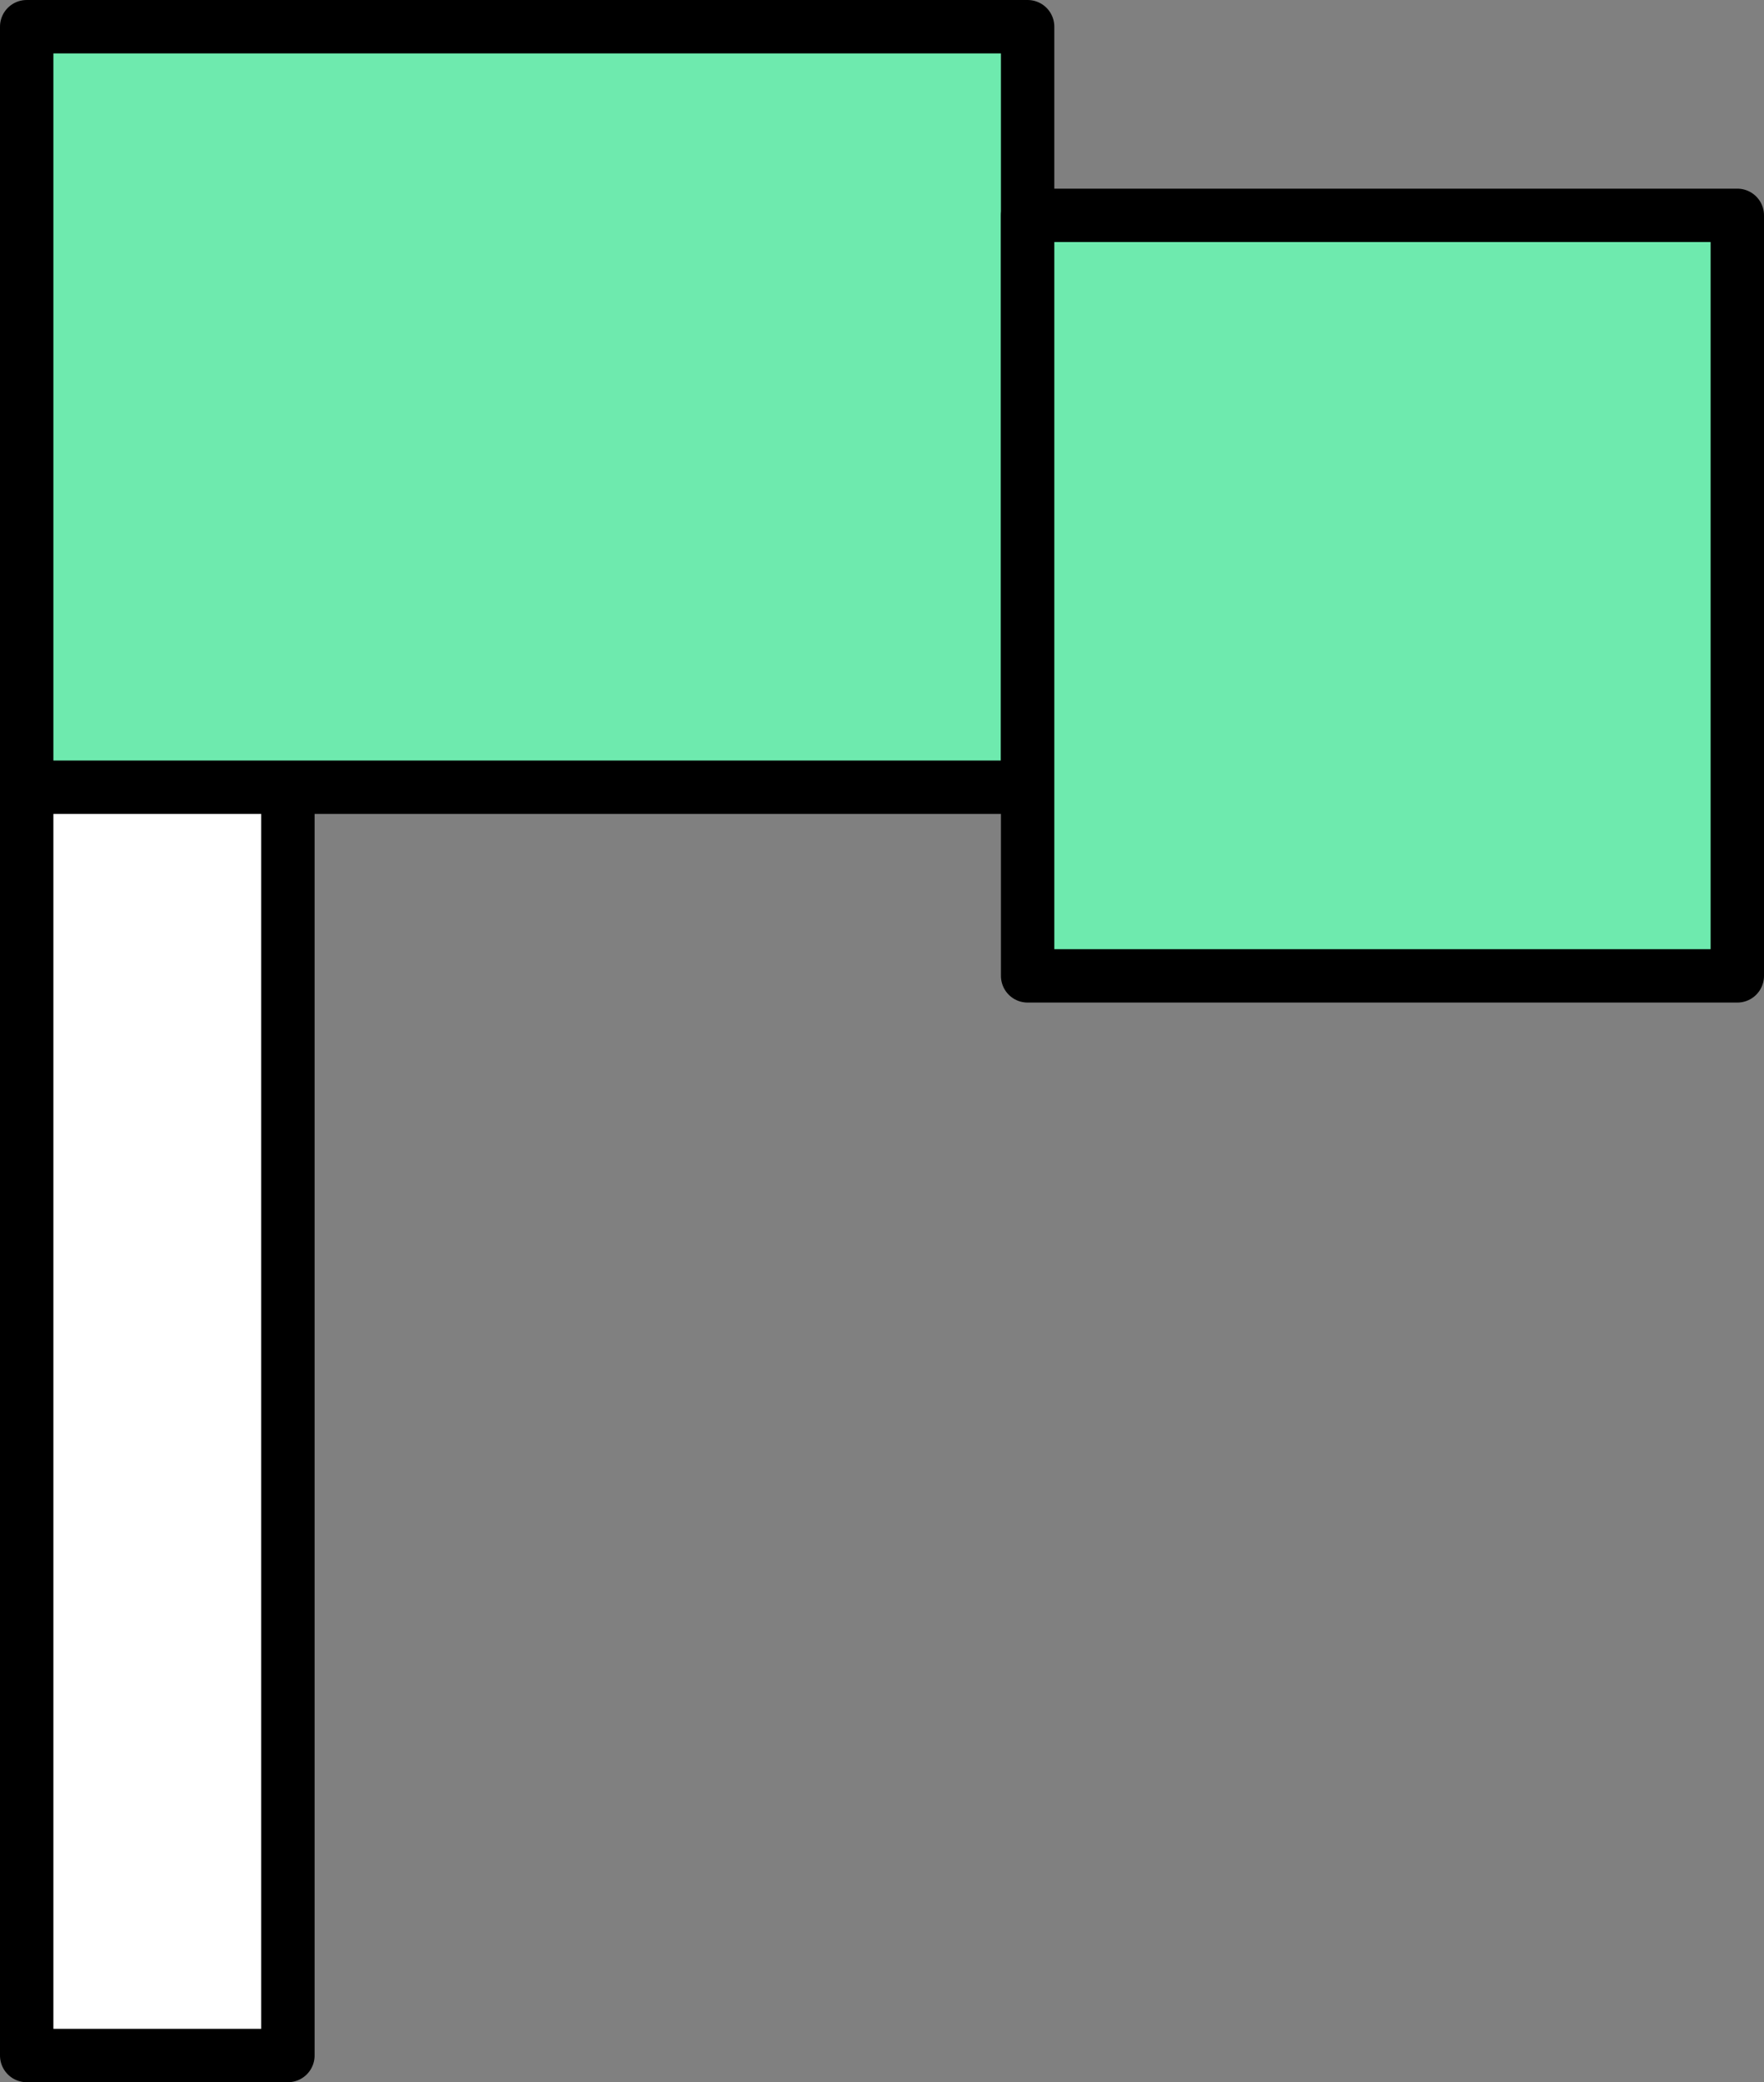
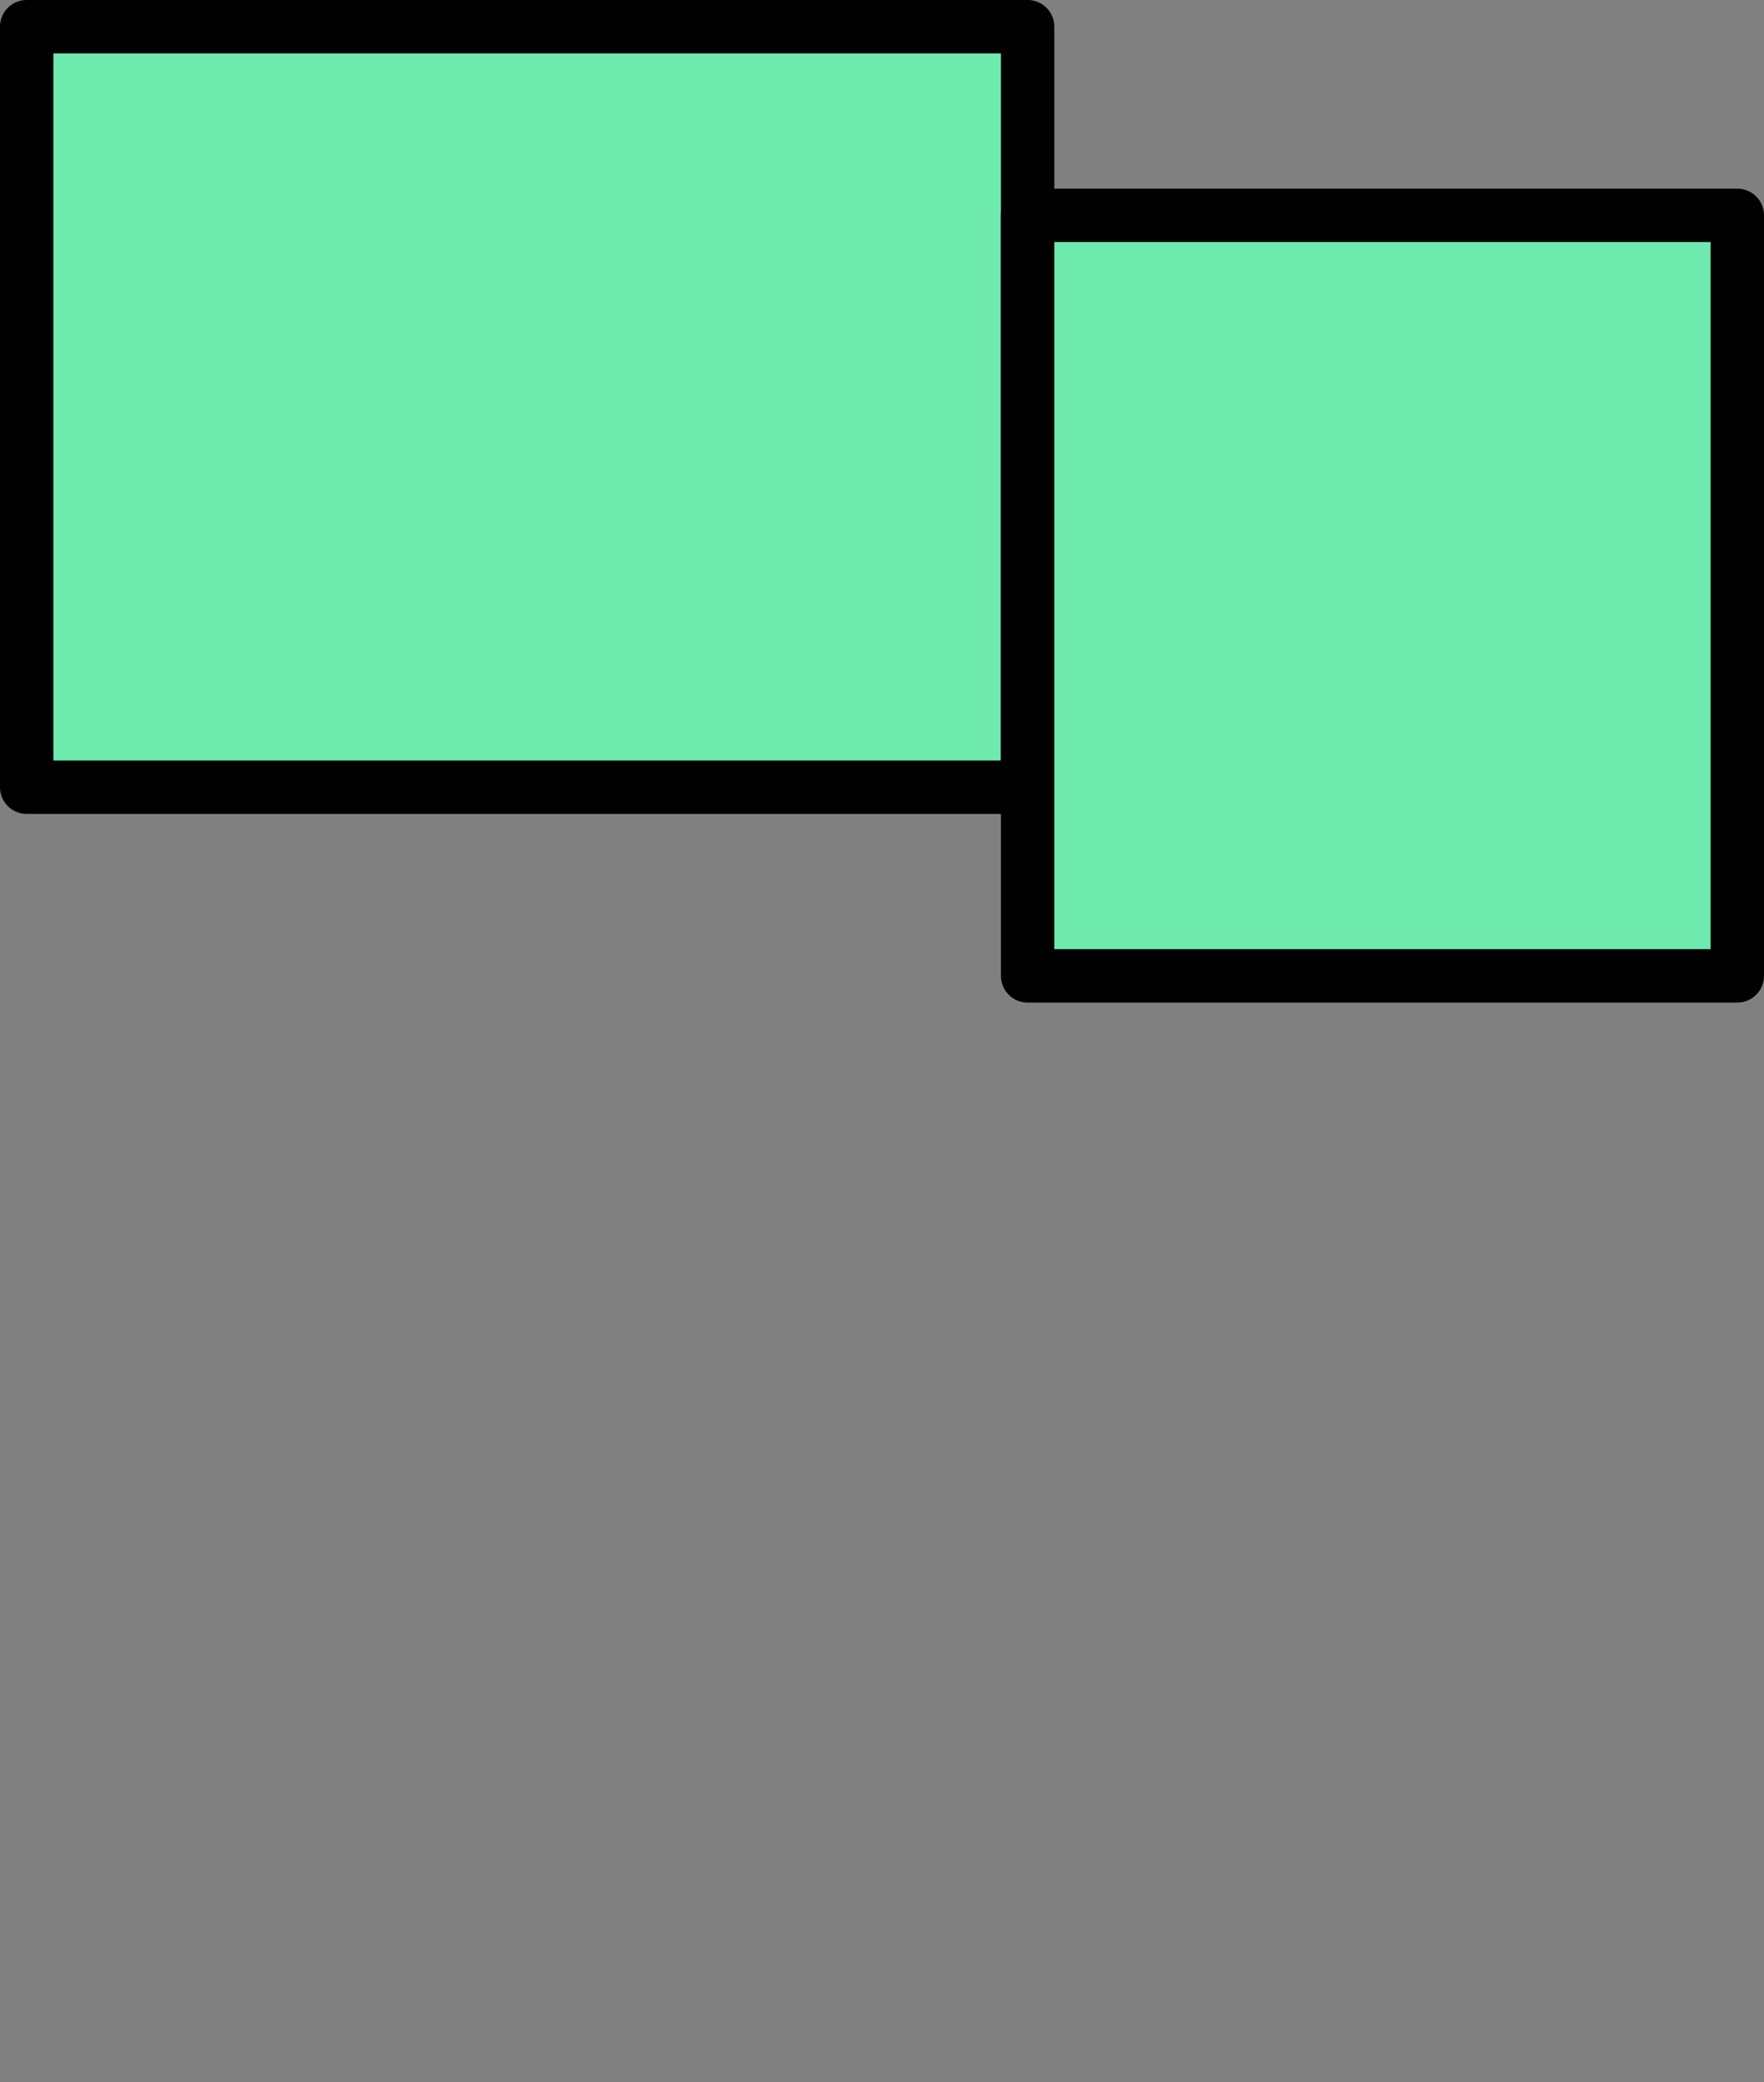
<svg xmlns="http://www.w3.org/2000/svg" width="99.129" height="116.984" viewBox="0 0 99.129 116.984">
  <rect x="0" y="0" width="99.129" height="116.984" fill="#808080" stroke="none" />
  <g id="Group_306" data-name="Group 306" transform="translate(1.5 1.5)">
-     <rect id="Rectangle_327" data-name="Rectangle 327" width="14.679" height="100.735" transform="translate(0 13.249)" fill="#fff" stroke="#000" stroke-linecap="round" stroke-linejoin="round" stroke-width="3" />
    <rect id="Rectangle_328" data-name="Rectangle 328" width="56.248" height="42.728" transform="translate(0 0)" fill="#6eeaae" stroke="#000" stroke-linecap="round" stroke-linejoin="round" stroke-width="3" />
    <rect id="Rectangle_329" data-name="Rectangle 329" width="39.881" height="42.728" transform="translate(56.248 10.599)" fill="#6eeaae" stroke="#000" stroke-linecap="round" stroke-linejoin="round" stroke-width="3" />
  </g>
</svg>